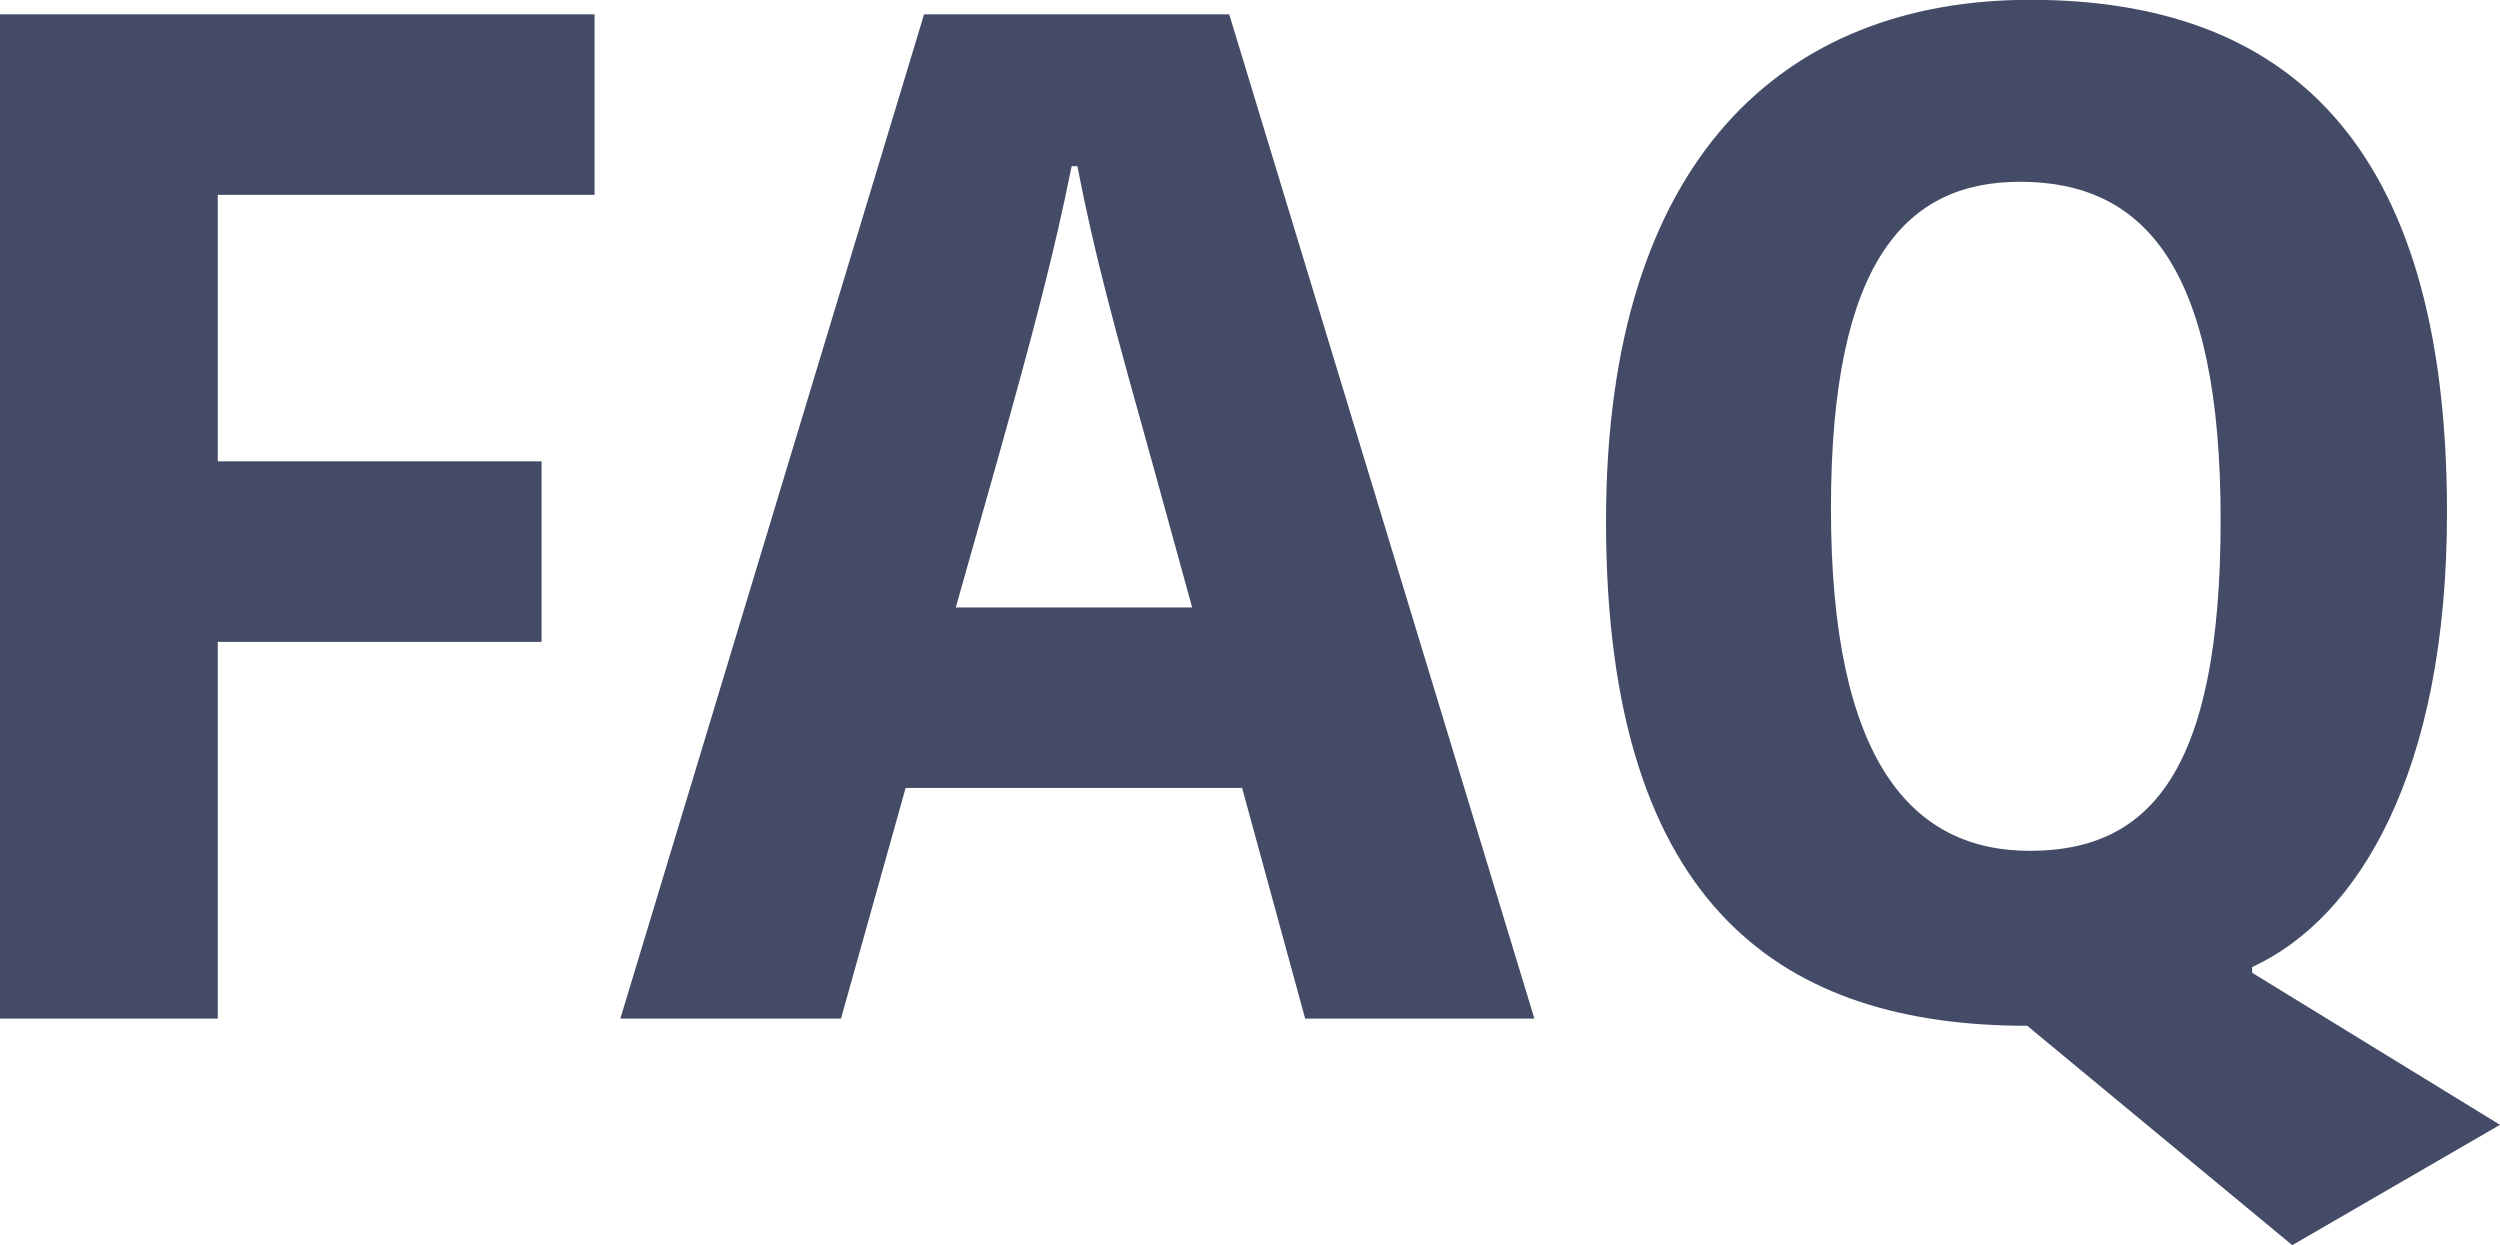
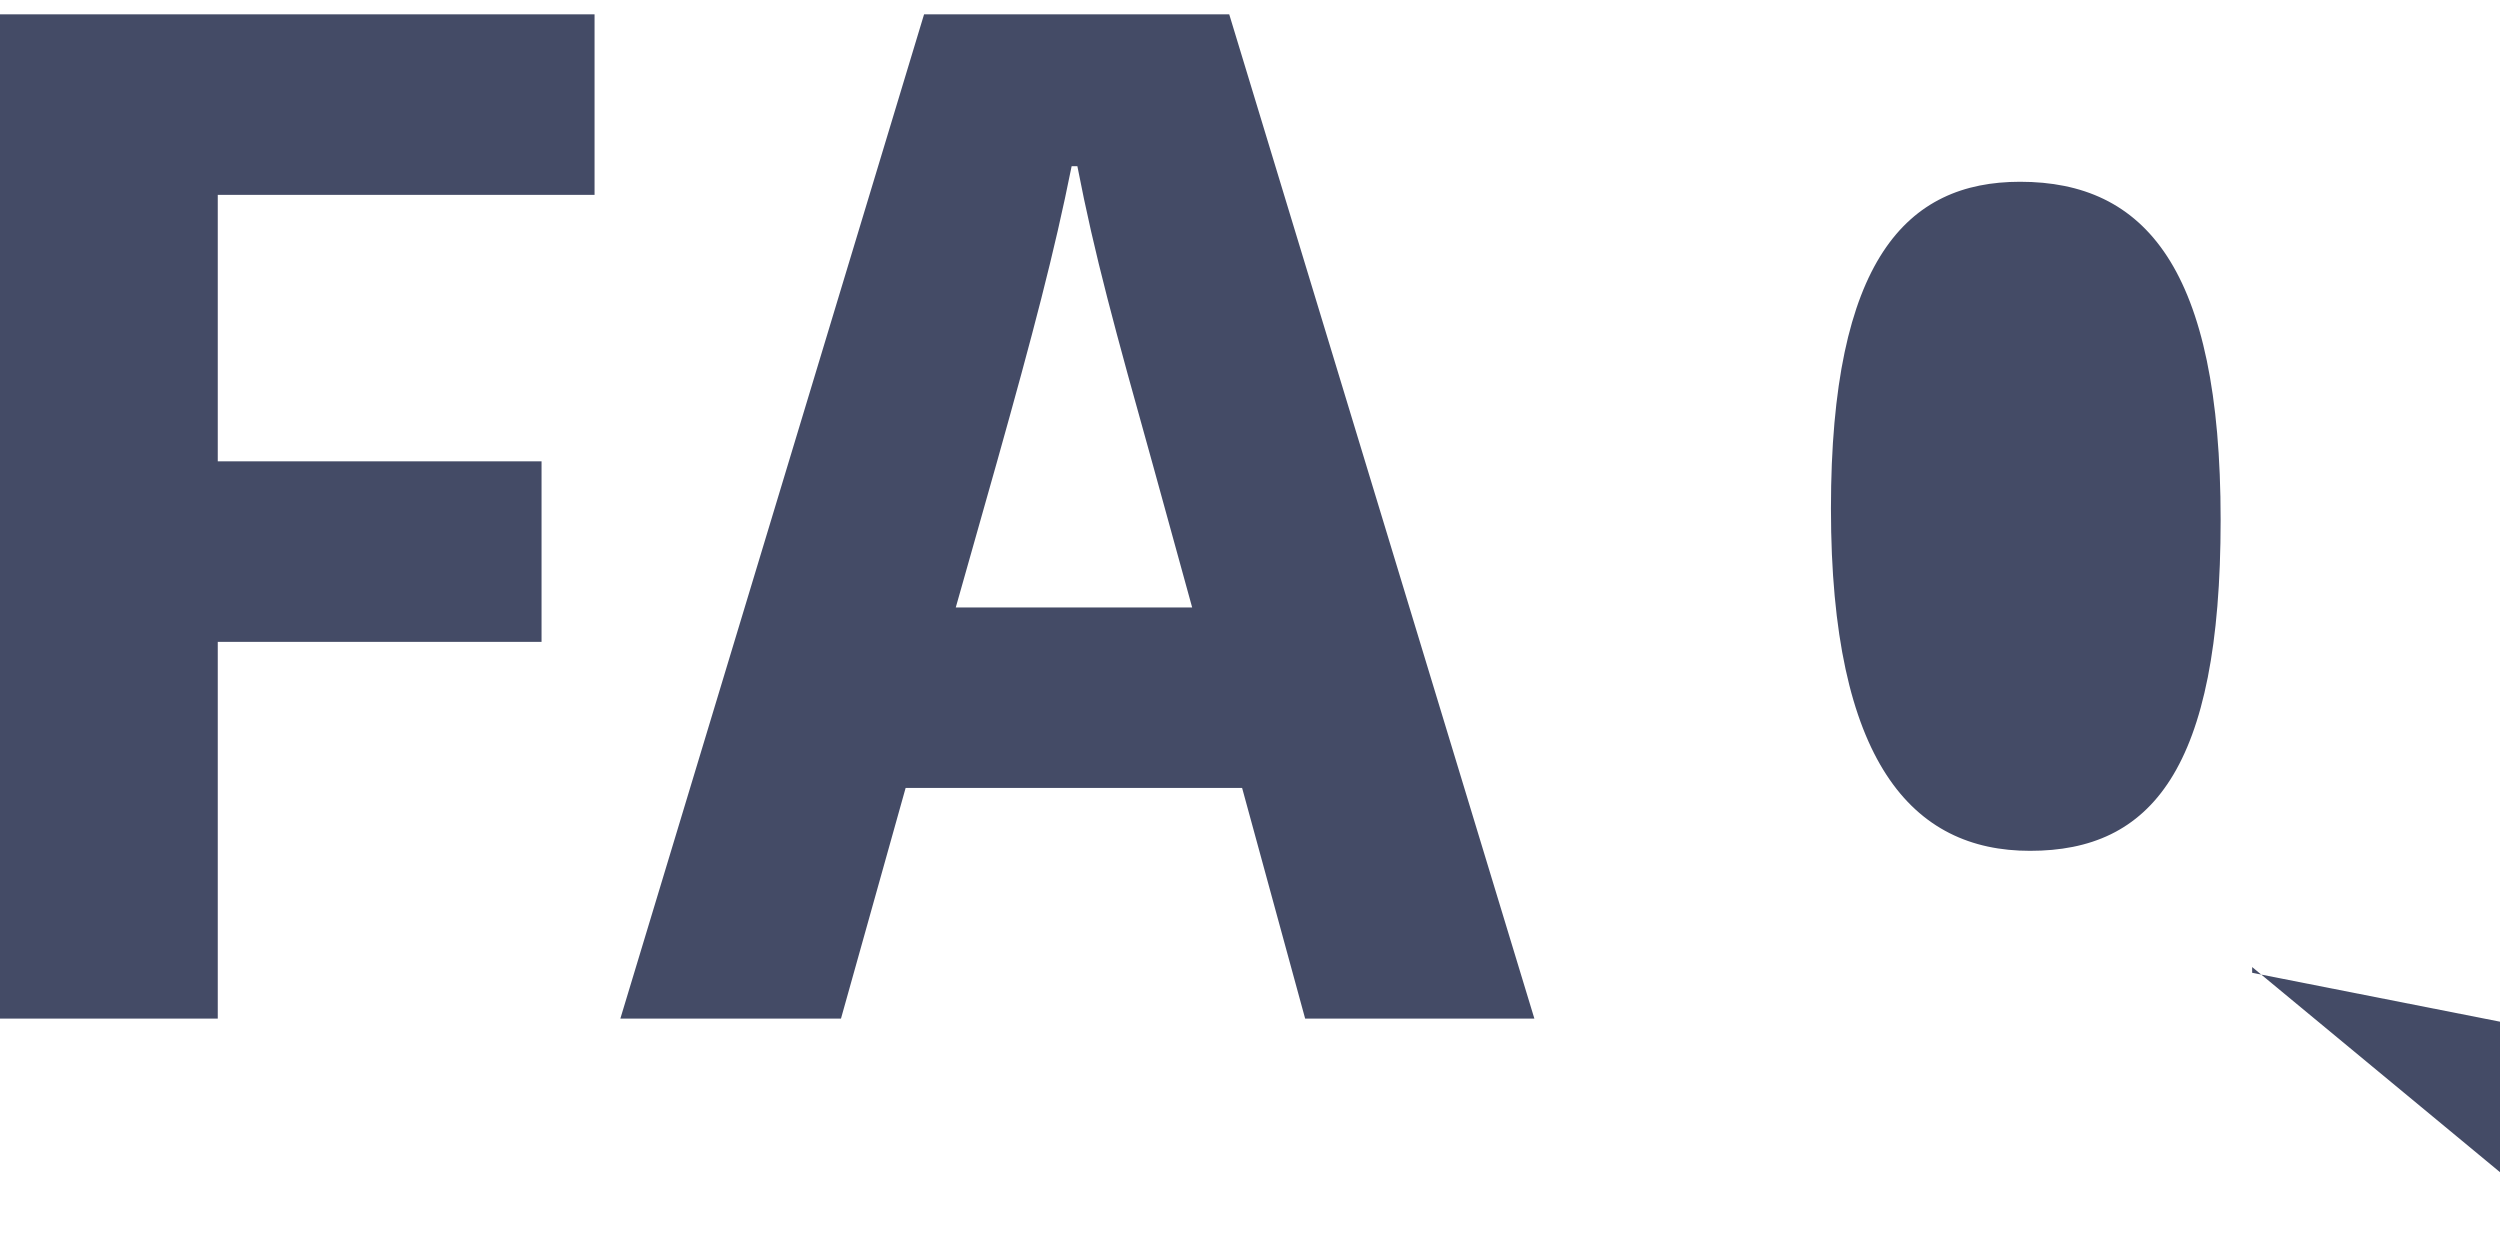
<svg xmlns="http://www.w3.org/2000/svg" width="55.84" height="27.808">
-   <path data-name="パス 3322" d="M4.864 22.752v-8.416h7.232v-4.032H4.864V4.352h8.416V.32H0v22.432zm17.408-12.448c.8-2.848 1.28-4.672 1.664-6.592h.128c.384 1.984.832 3.616 1.7 6.72l.864 3.136h-5.28zM20.64.32l-6.784 22.432h4.928l1.444-5.152h7.516l1.408 5.152h5.12L27.456.32zm29.664 21.408V21.6c2.368-1.088 4.352-4.348 4.352-10.148 0-8.352-3.648-11.456-9.312-11.456-5.472 0-9.472 3.52-9.472 11.648 0 8.74 4.064 11.268 9.408 11.268l5.92 4.9 4.64-2.688zM40.896 11.36c0-5.568 1.7-7.3 4.224-7.3 2.784 0 4.48 1.92 4.48 7.552 0 5.6-1.568 7.392-4.256 7.392-2.624.004-4.448-1.98-4.448-7.644z" fill="#444b66" />
+   <path data-name="パス 3322" d="M4.864 22.752v-8.416h7.232v-4.032H4.864V4.352h8.416V.32H0v22.432zm17.408-12.448c.8-2.848 1.28-4.672 1.664-6.592h.128c.384 1.984.832 3.616 1.7 6.72l.864 3.136h-5.28zM20.64.32l-6.784 22.432h4.928l1.444-5.152h7.516l1.408 5.152h5.12L27.456.32zm29.664 21.408V21.6l5.92 4.9 4.64-2.688zM40.896 11.36c0-5.568 1.7-7.3 4.224-7.3 2.784 0 4.48 1.92 4.48 7.552 0 5.6-1.568 7.392-4.256 7.392-2.624.004-4.448-1.98-4.448-7.644z" fill="#444b66" />
</svg>